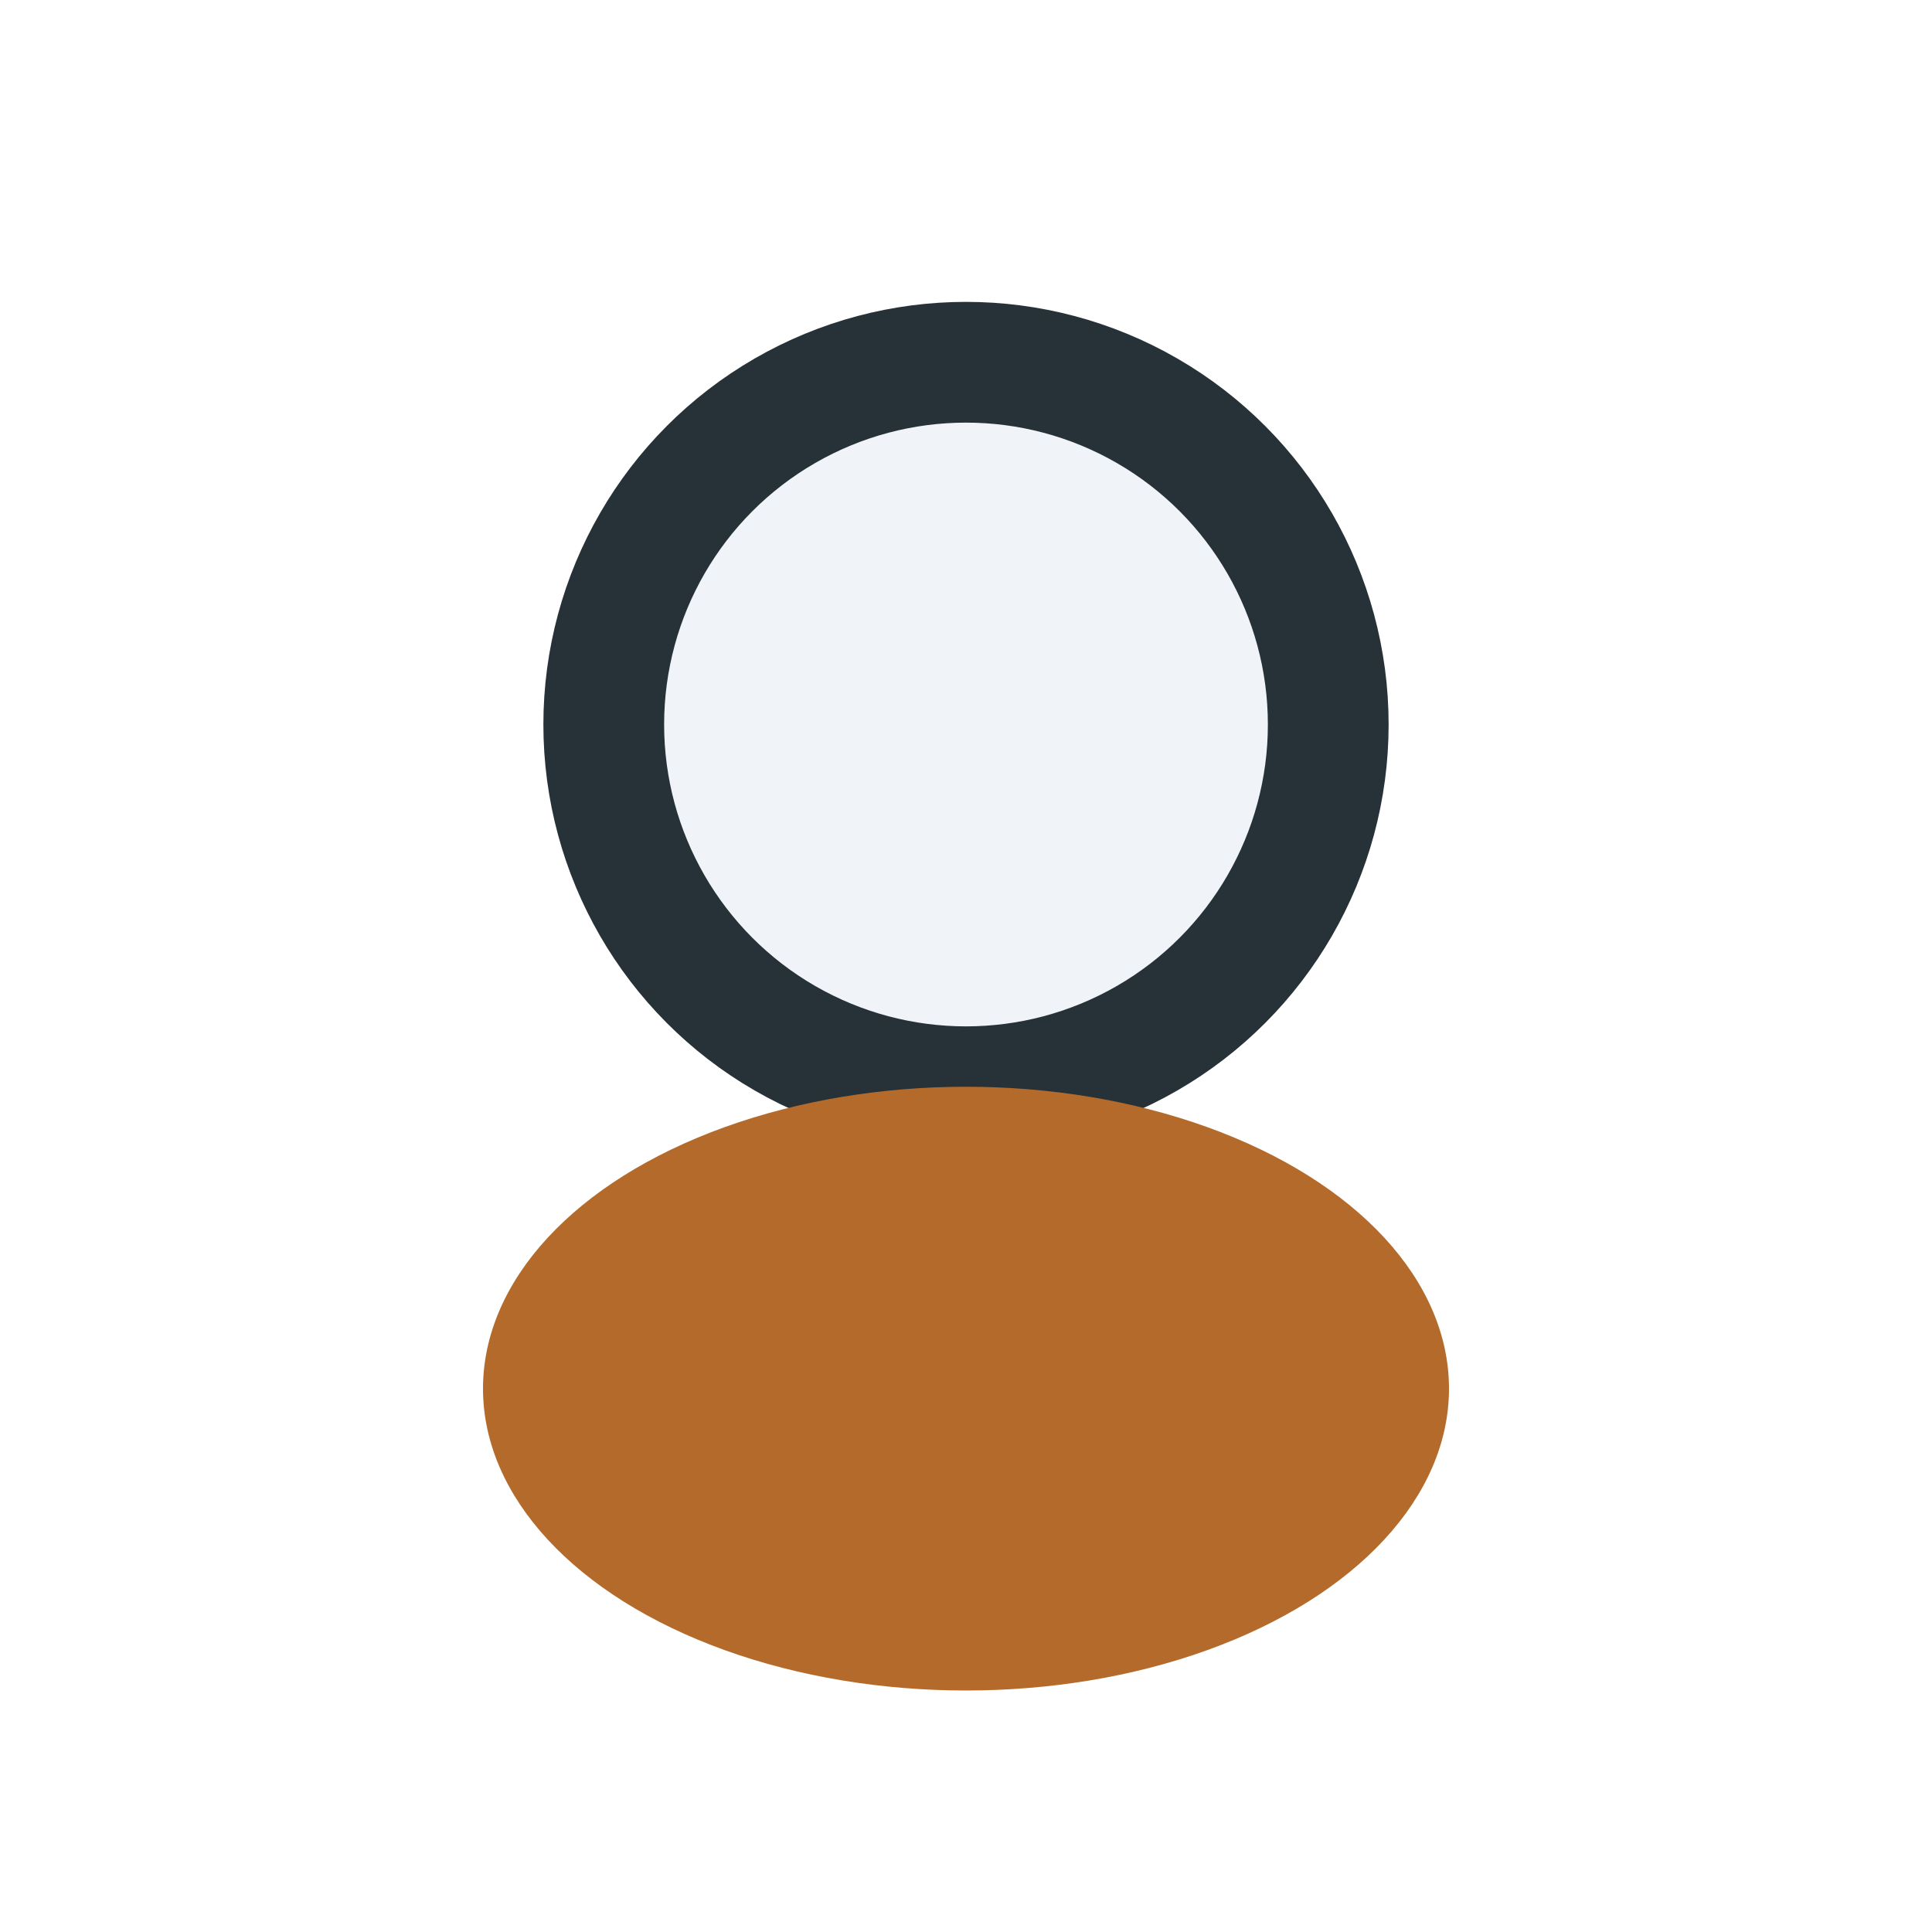
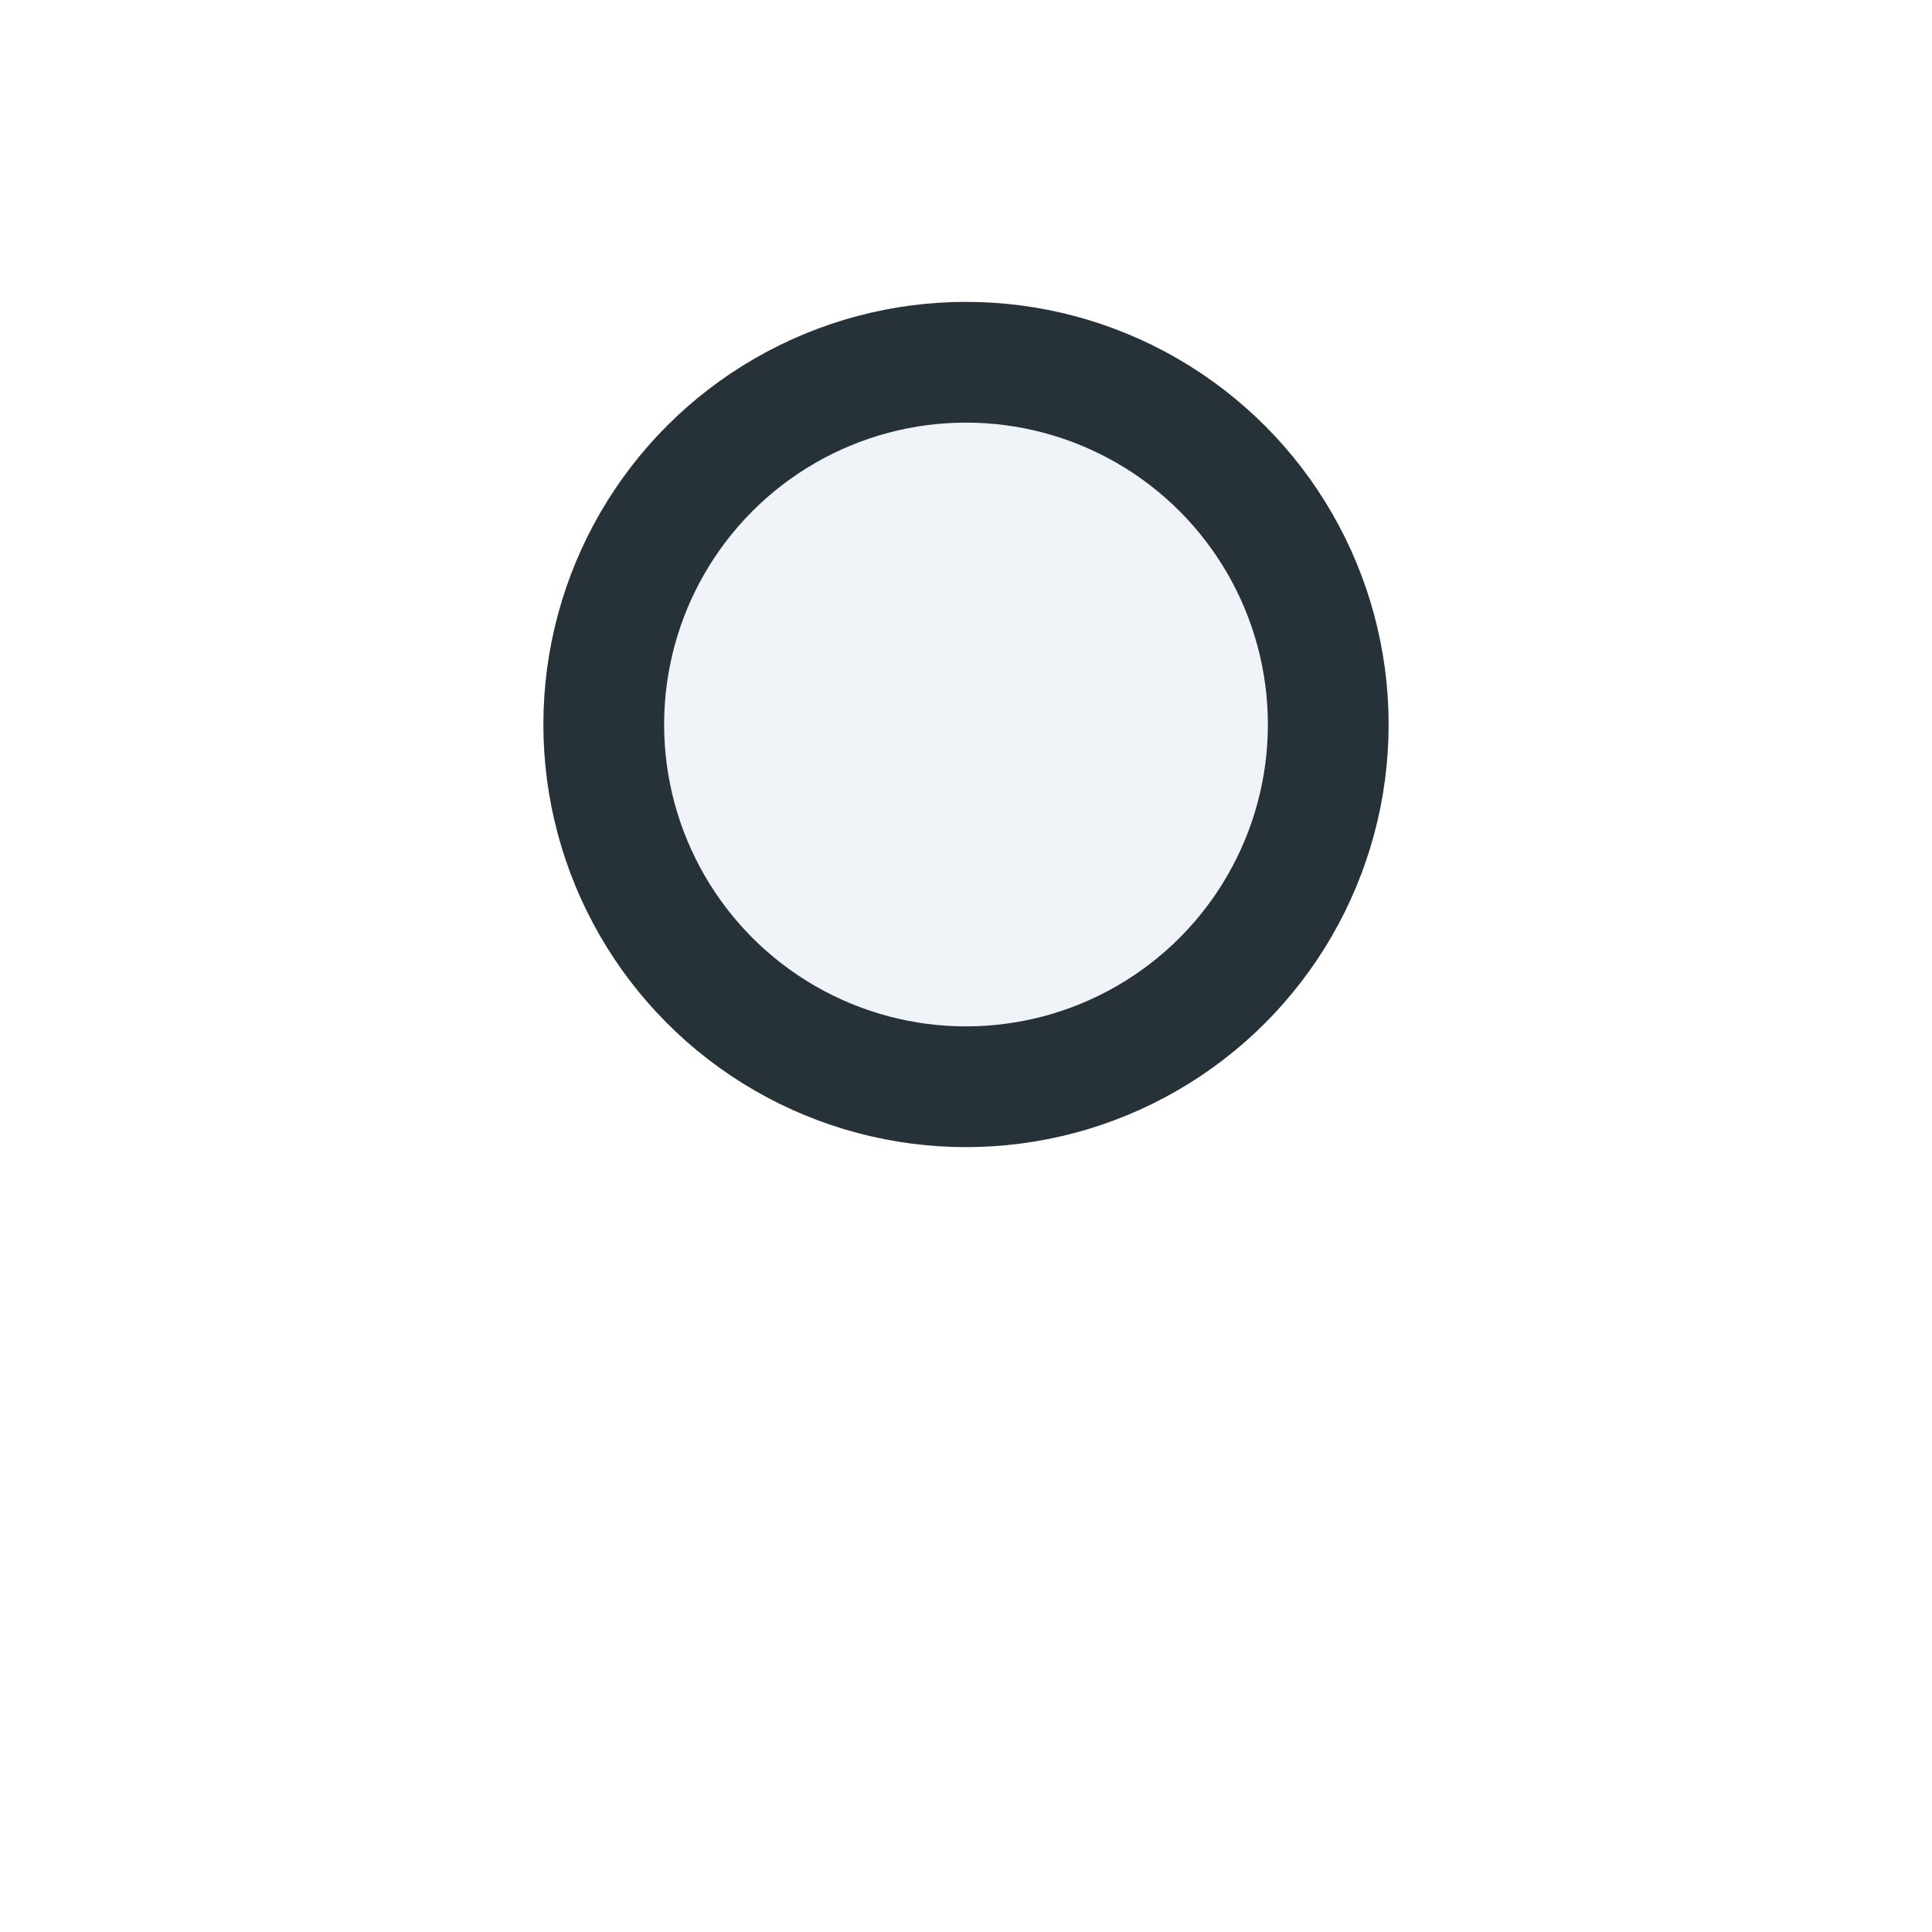
<svg xmlns="http://www.w3.org/2000/svg" width="32" height="32" viewBox="0 0 32 32">
  <circle cx="16" cy="12" r="6" fill="#F0F4F8" stroke="#263238" stroke-width="2" />
-   <ellipse cx="16" cy="23" rx="8" ry="5" fill="#B46A2A" />
</svg>